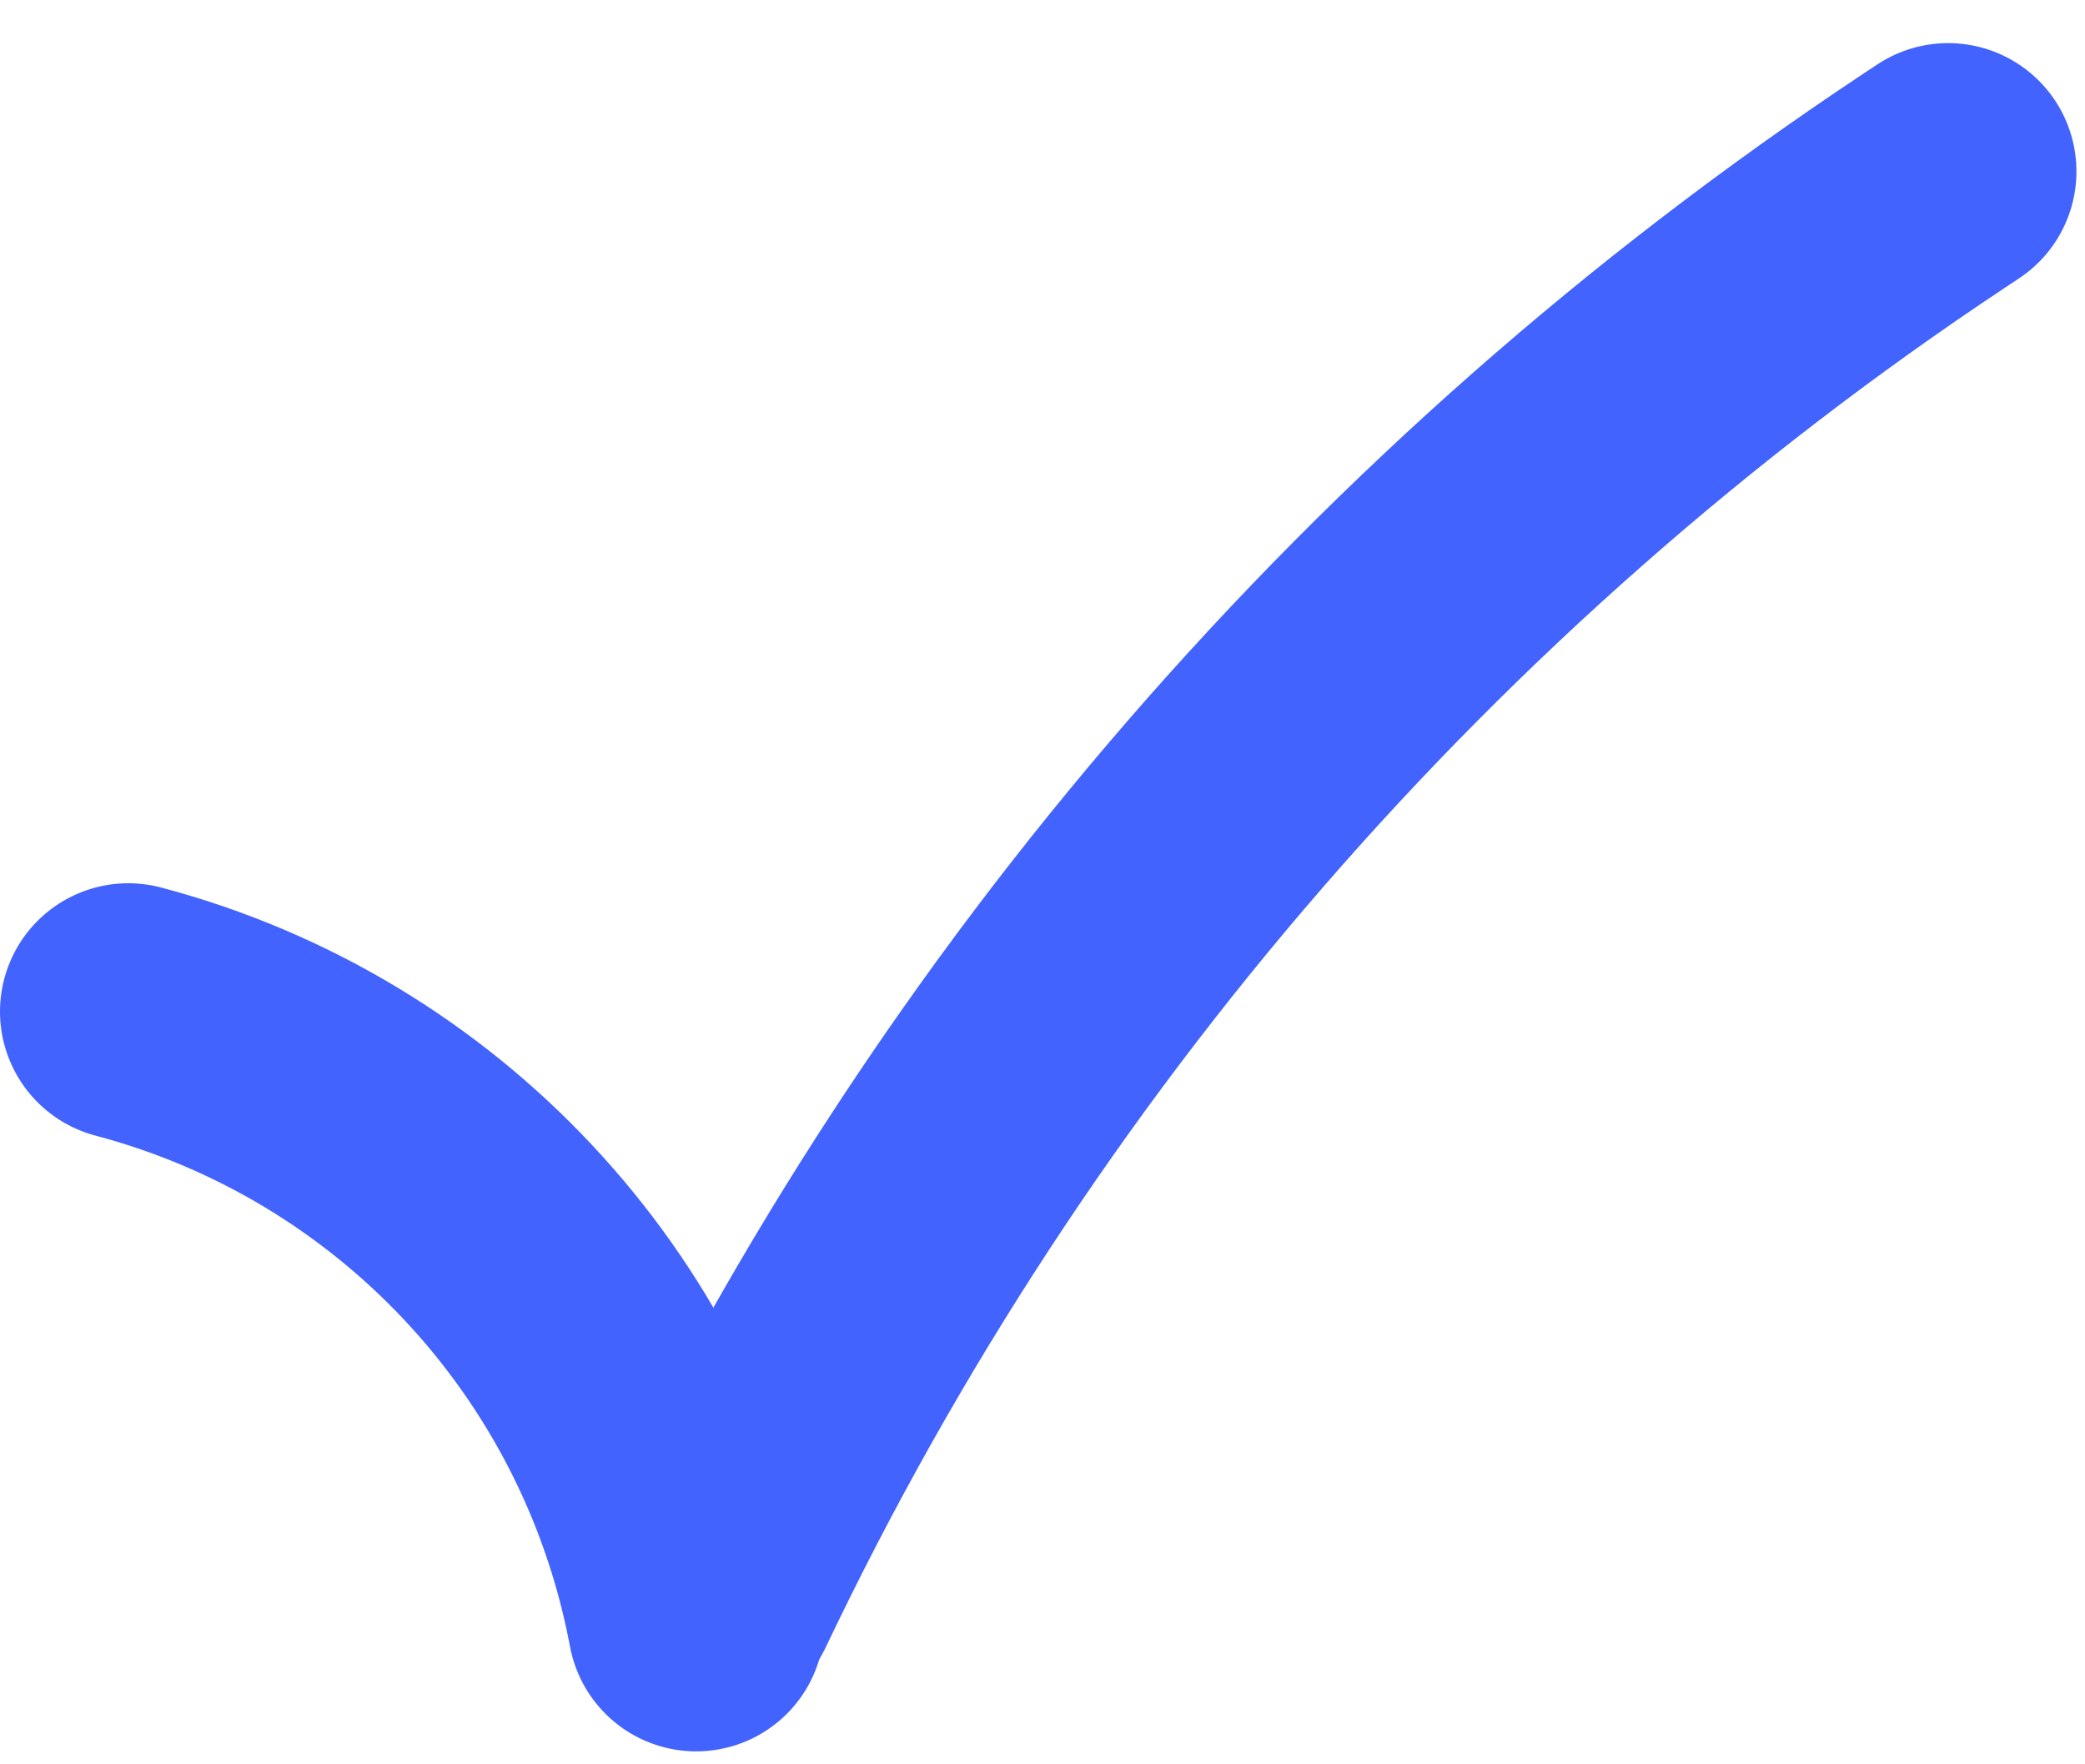
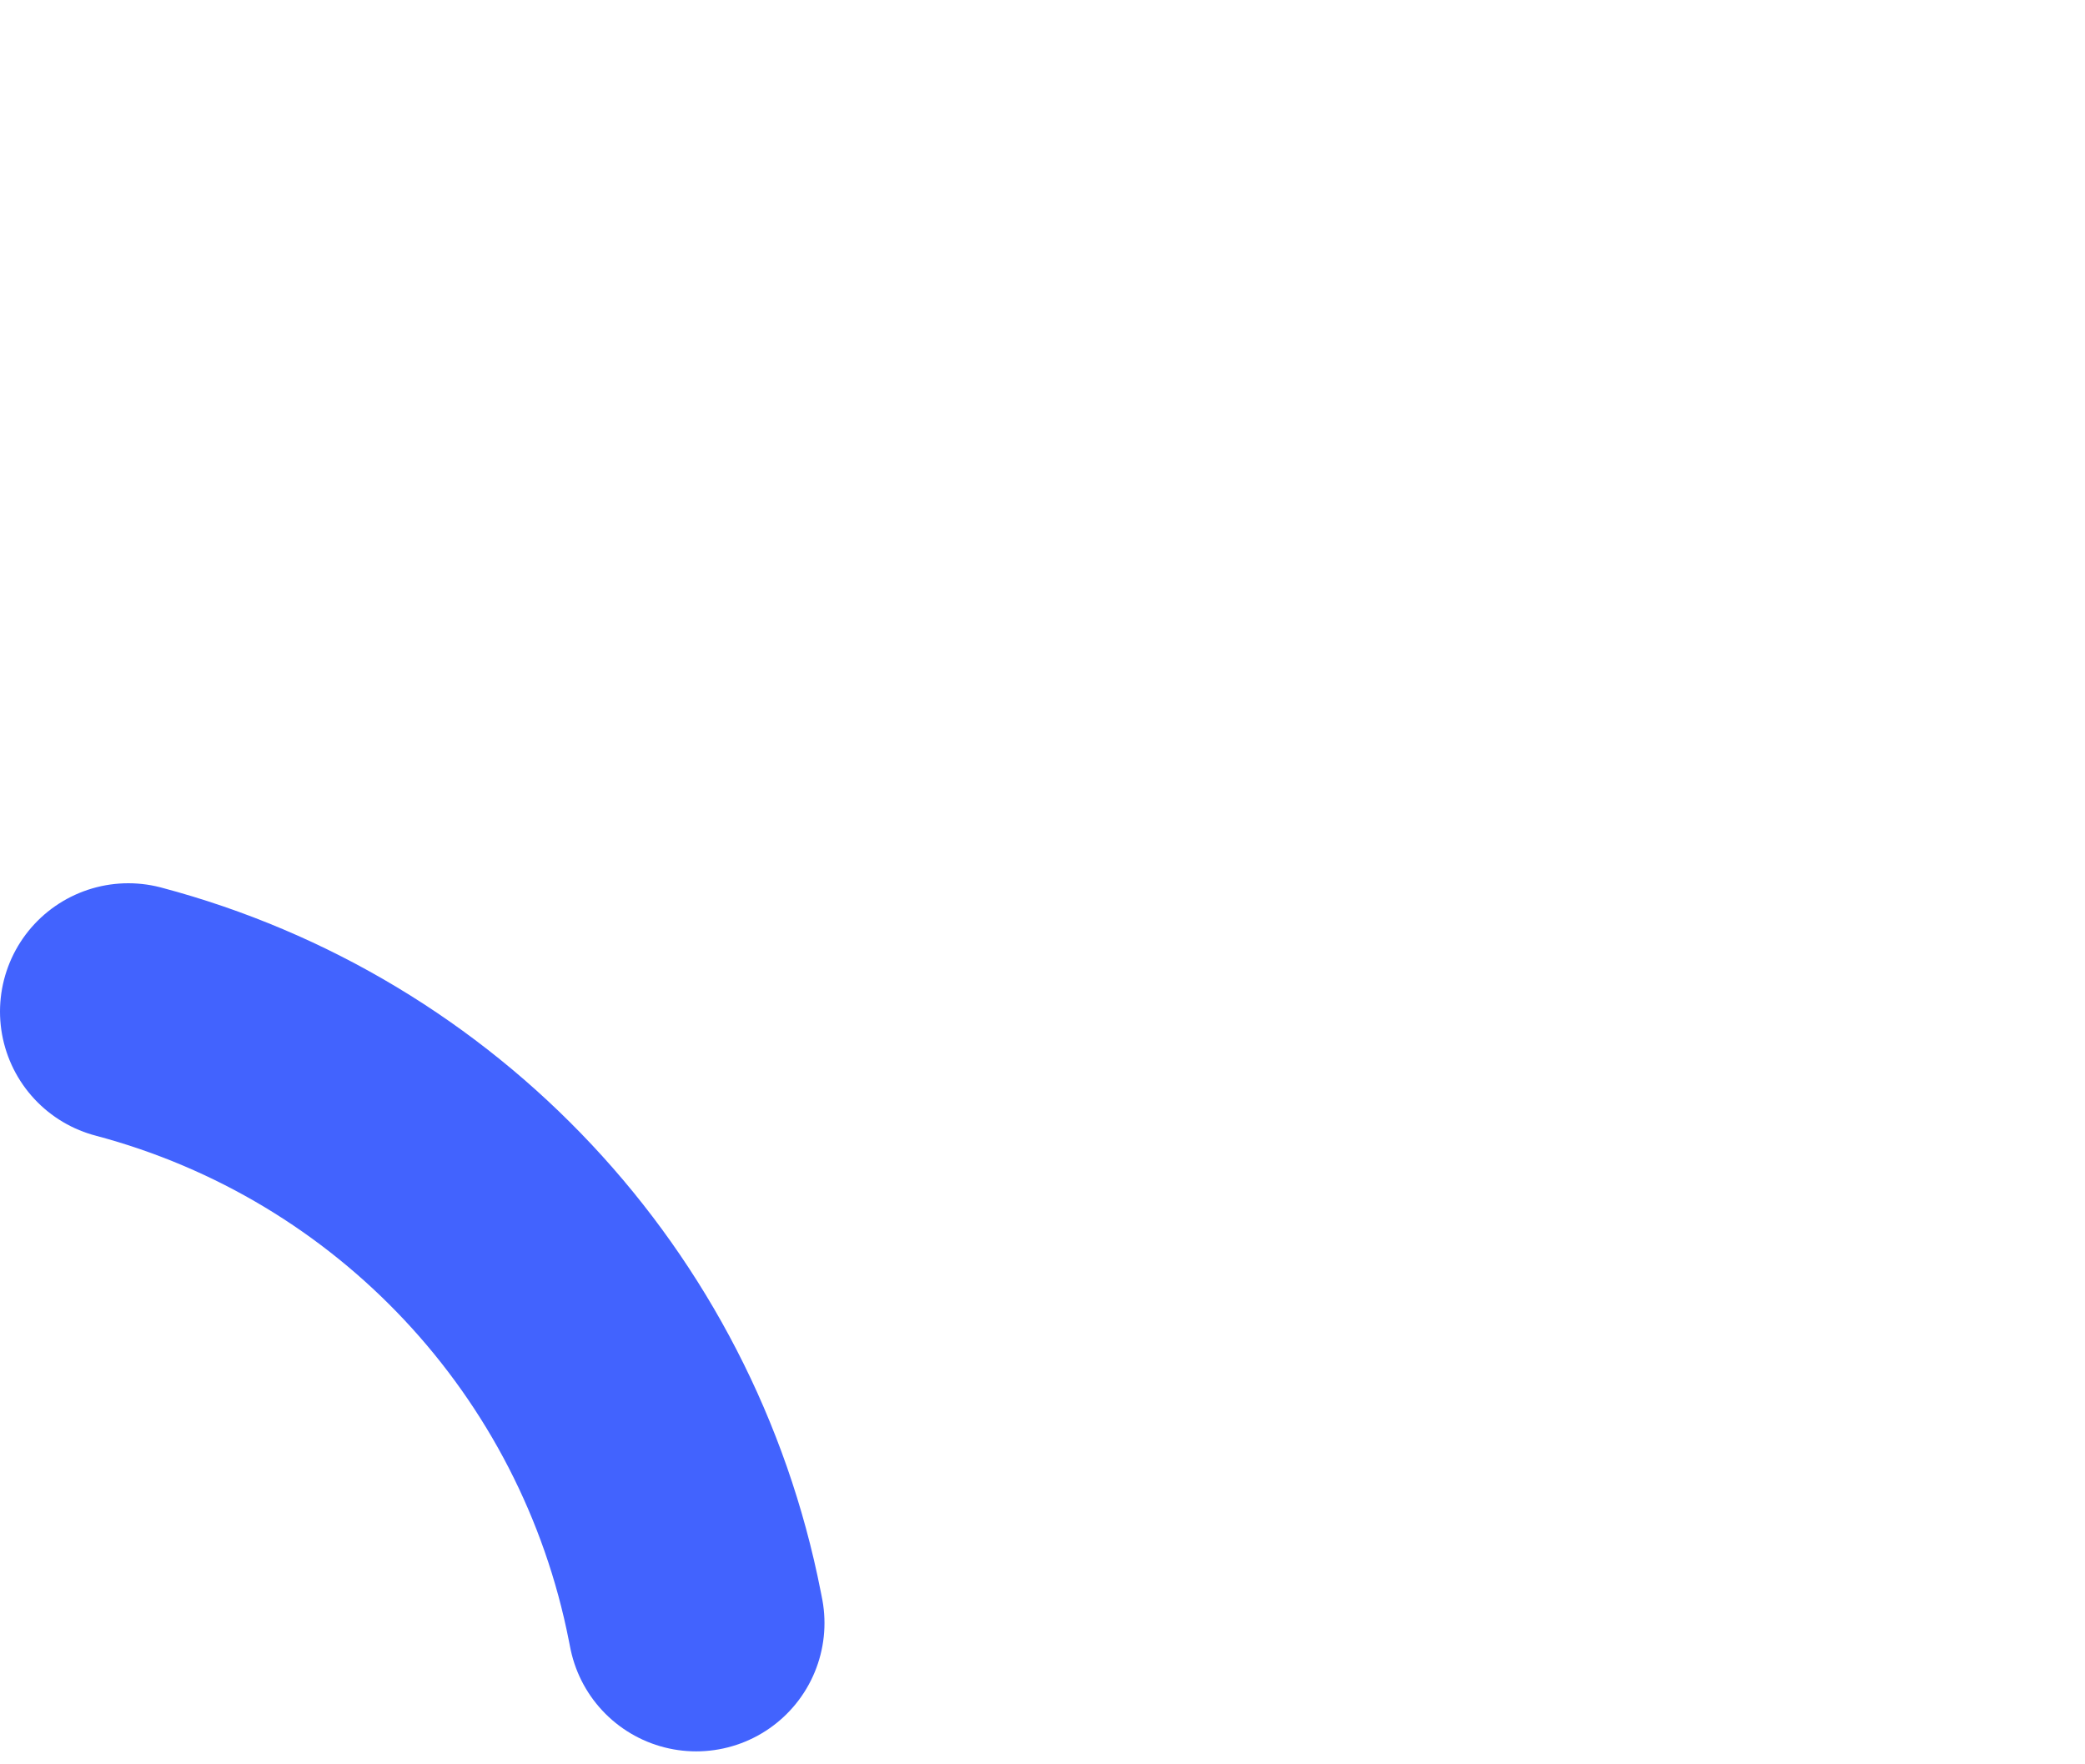
<svg xmlns="http://www.w3.org/2000/svg" width="65" height="55" viewBox="0 0 65 55" fill="none">
-   <path d="M22.131 49.632V49.632C30.623 31.79 43.802 16.59 60.261 5.657L60.733 5.344" stroke="#4263FE" stroke-width="8" stroke-linecap="round" />
  <path d="M4 31.534V31.534C13.007 33.921 19.863 41.237 21.66 50.38L21.703 50.596" stroke="#4263FE" stroke-width="8" stroke-linecap="round" />
</svg>